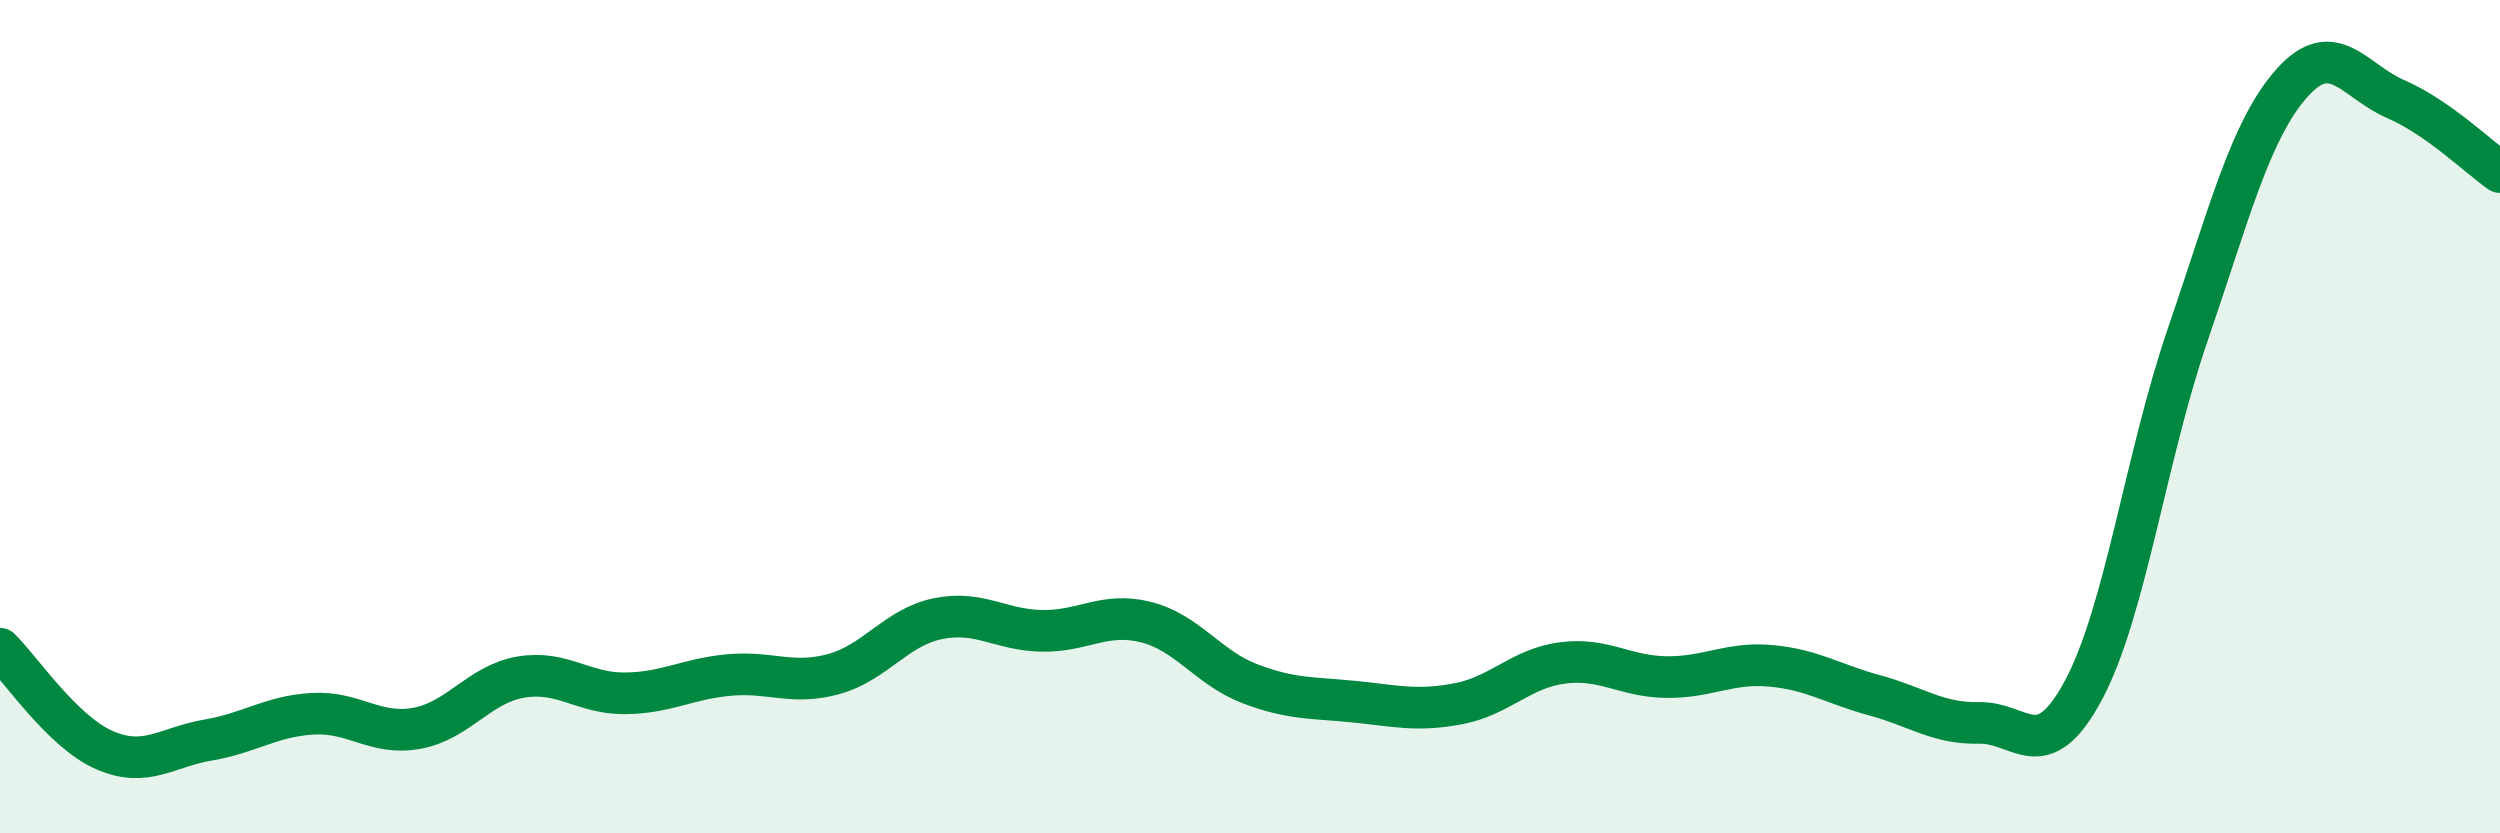
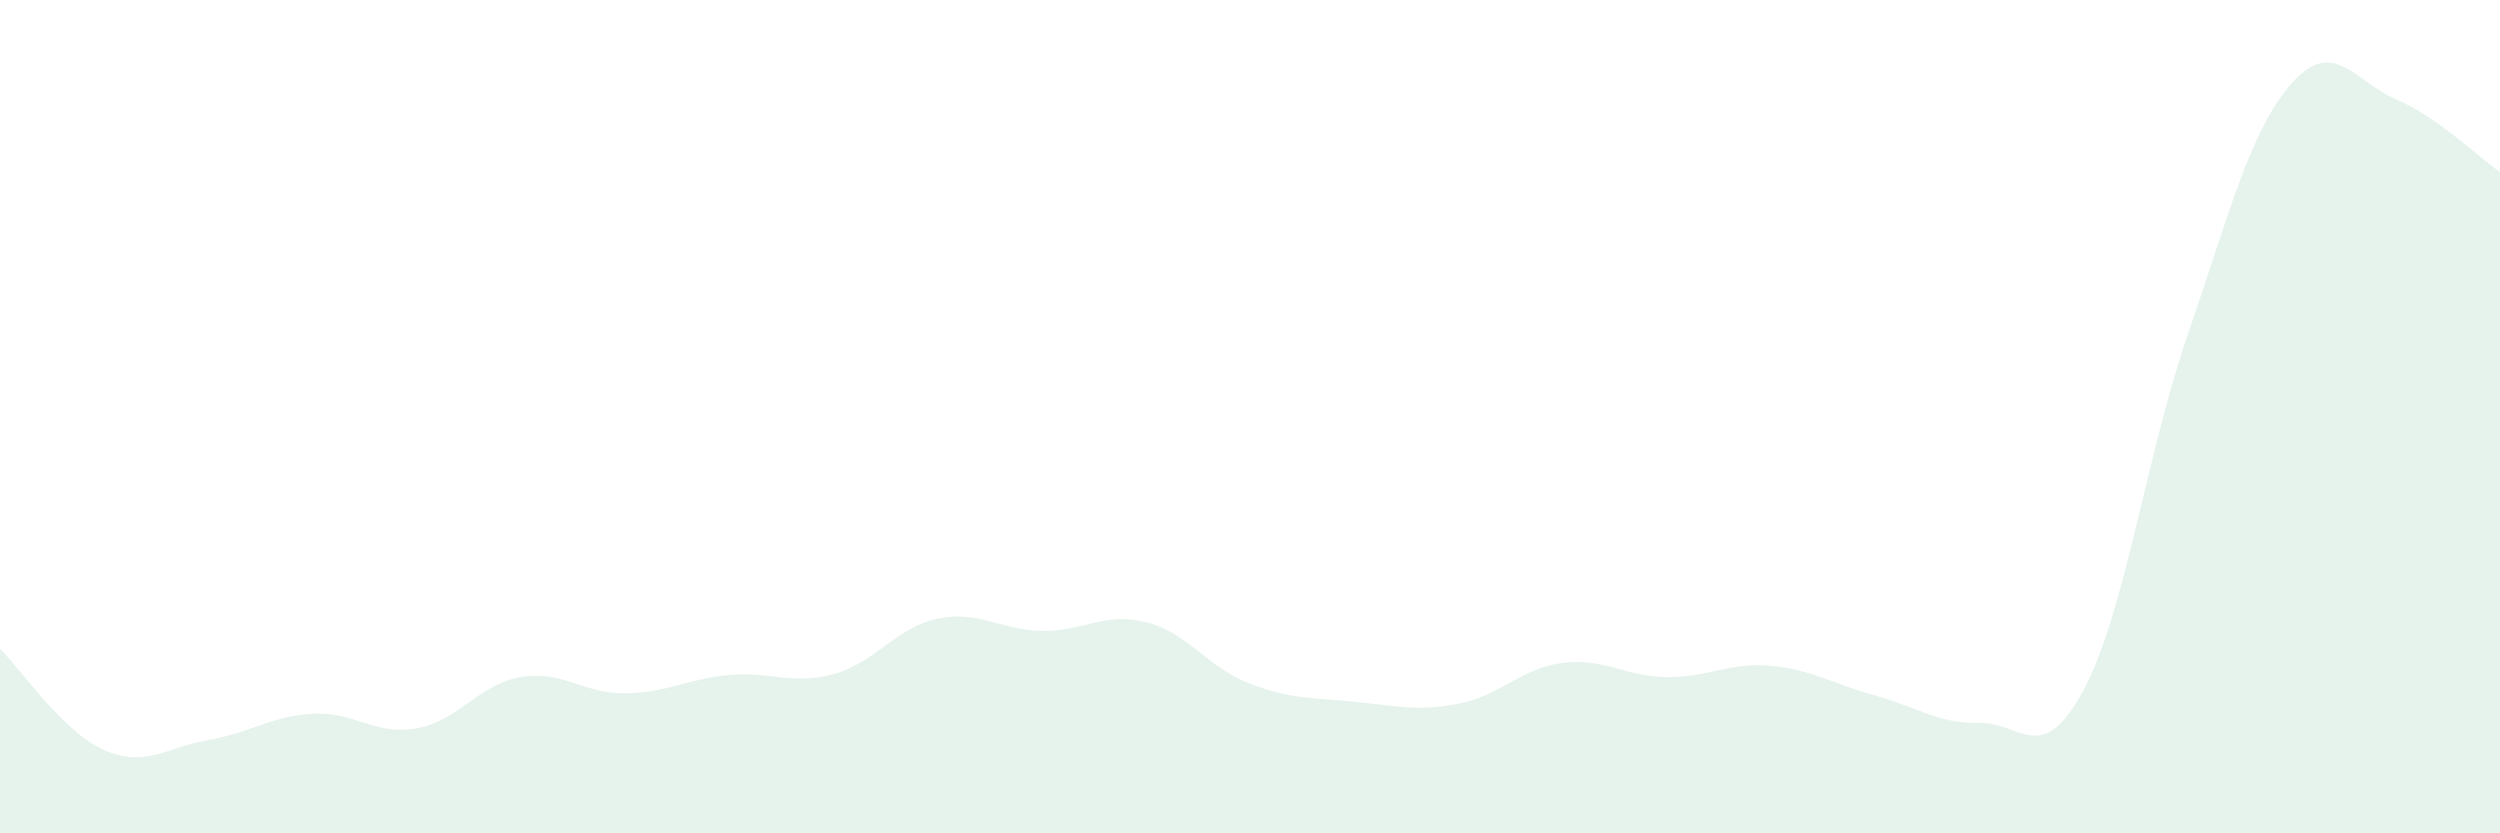
<svg xmlns="http://www.w3.org/2000/svg" width="60" height="20" viewBox="0 0 60 20">
  <path d="M 0,15.57 C 0.5,16.06 1.5,17.56 2.5,18 C 3.5,18.44 4,17.93 5,17.76 C 6,17.59 6.5,17.19 7.5,17.13 C 8.5,17.07 9,17.66 10,17.48 C 11,17.3 11.5,16.42 12.5,16.25 C 13.5,16.08 14,16.65 15,16.64 C 16,16.63 16.5,16.29 17.5,16.2 C 18.5,16.11 19,16.45 20,16.18 C 21,15.91 21.5,15.06 22.5,14.85 C 23.5,14.64 24,15.12 25,15.14 C 26,15.16 26.5,14.68 27.5,14.93 C 28.5,15.18 29,16.03 30,16.41 C 31,16.79 31.5,16.74 32.5,16.84 C 33.5,16.94 34,17.08 35,16.89 C 36,16.7 36.5,16.04 37.5,15.91 C 38.5,15.78 39,16.24 40,16.25 C 41,16.26 41.5,15.89 42.5,15.98 C 43.5,16.07 44,16.42 45,16.69 C 46,16.96 46.5,17.37 47.5,17.35 C 48.5,17.33 49,18.43 50,16.57 C 51,14.71 51.5,10.96 52.5,8.05 C 53.5,5.14 54,3.13 55,2 C 56,0.87 56.5,1.95 57.5,2.38 C 58.5,2.81 59.5,3.78 60,4.13L60 20L0 20Z" fill="#008740" opacity="0.1" stroke-linecap="round" stroke-linejoin="round" />
-   <path d="M 0,15.57 C 0.5,16.06 1.5,17.56 2.5,18 C 3.5,18.44 4,17.93 5,17.76 C 6,17.59 6.5,17.19 7.5,17.13 C 8.5,17.07 9,17.66 10,17.48 C 11,17.3 11.5,16.42 12.5,16.25 C 13.5,16.08 14,16.65 15,16.64 C 16,16.63 16.5,16.29 17.5,16.2 C 18.5,16.11 19,16.45 20,16.18 C 21,15.91 21.5,15.06 22.5,14.85 C 23.5,14.64 24,15.12 25,15.14 C 26,15.16 26.5,14.68 27.5,14.93 C 28.5,15.18 29,16.03 30,16.41 C 31,16.79 31.5,16.74 32.5,16.84 C 33.5,16.94 34,17.08 35,16.89 C 36,16.7 36.5,16.04 37.5,15.91 C 38.5,15.78 39,16.24 40,16.25 C 41,16.26 41.5,15.89 42.5,15.98 C 43.5,16.07 44,16.42 45,16.69 C 46,16.96 46.5,17.37 47.5,17.35 C 48.5,17.33 49,18.43 50,16.57 C 51,14.71 51.5,10.96 52.5,8.05 C 53.5,5.14 54,3.13 55,2 C 56,0.87 56.5,1.95 57.5,2.38 C 58.5,2.81 59.5,3.78 60,4.13" stroke="#008740" stroke-width="1" fill="none" stroke-linecap="round" stroke-linejoin="round" />
</svg>